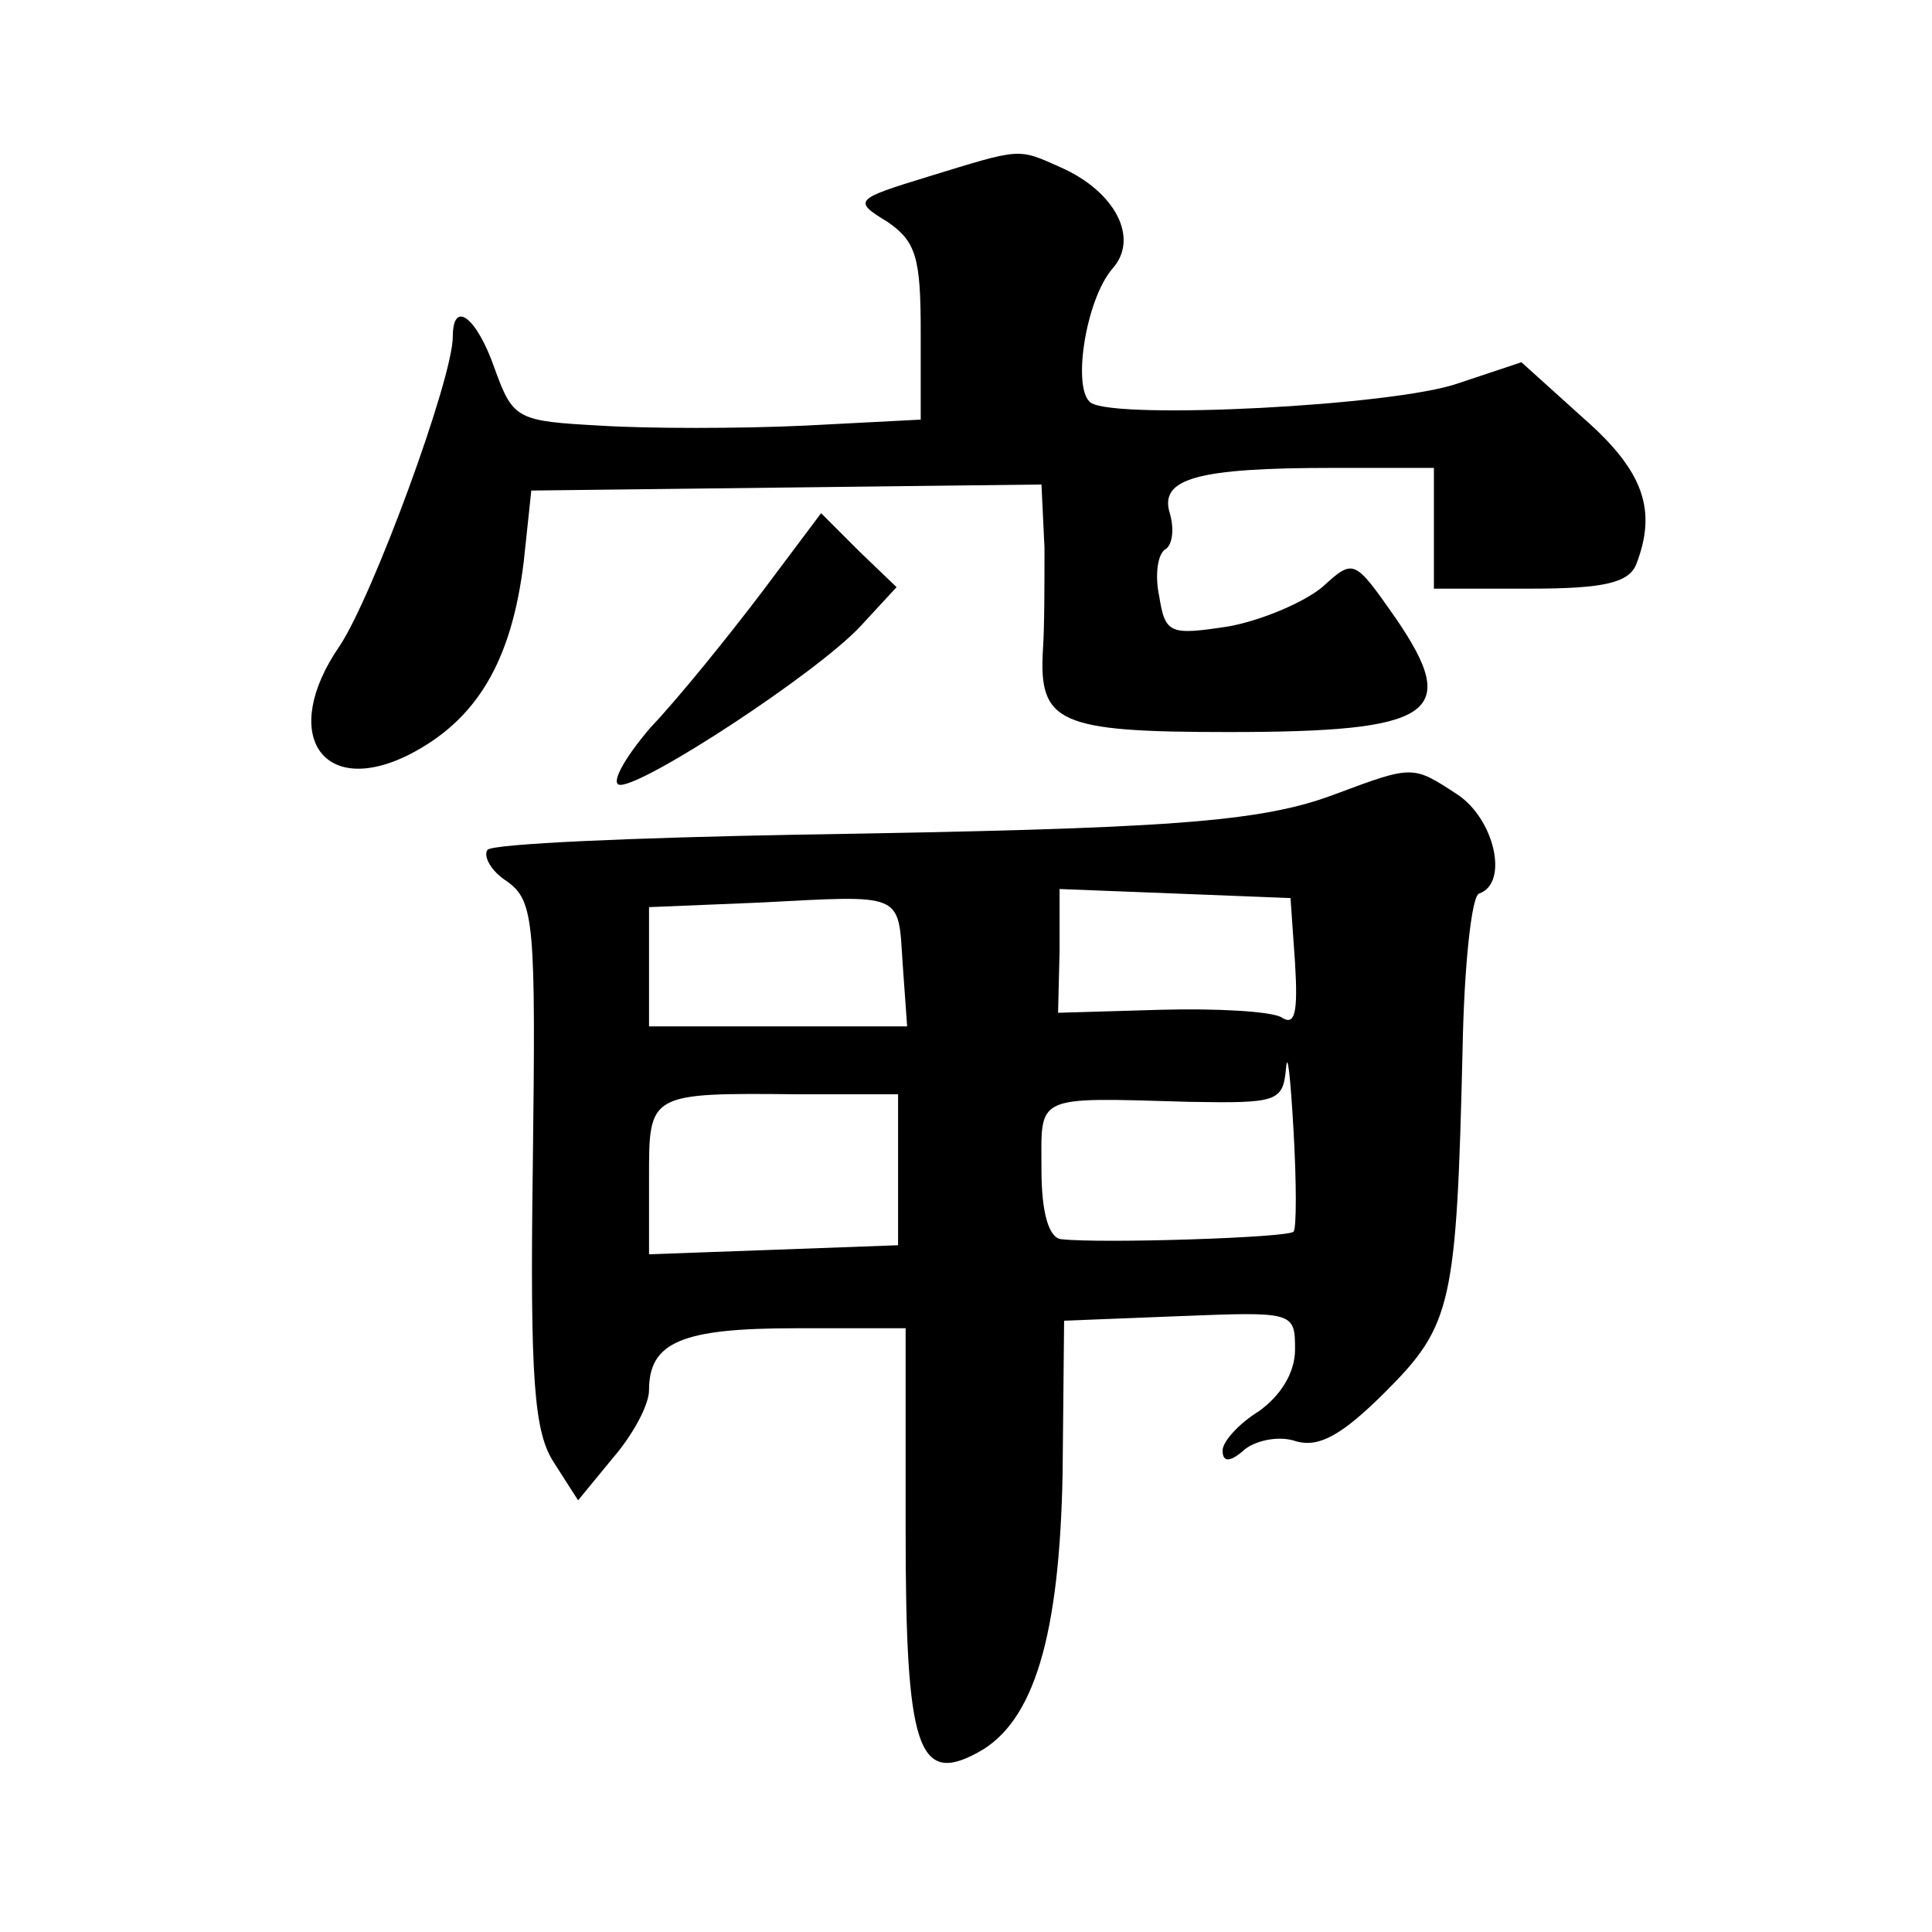
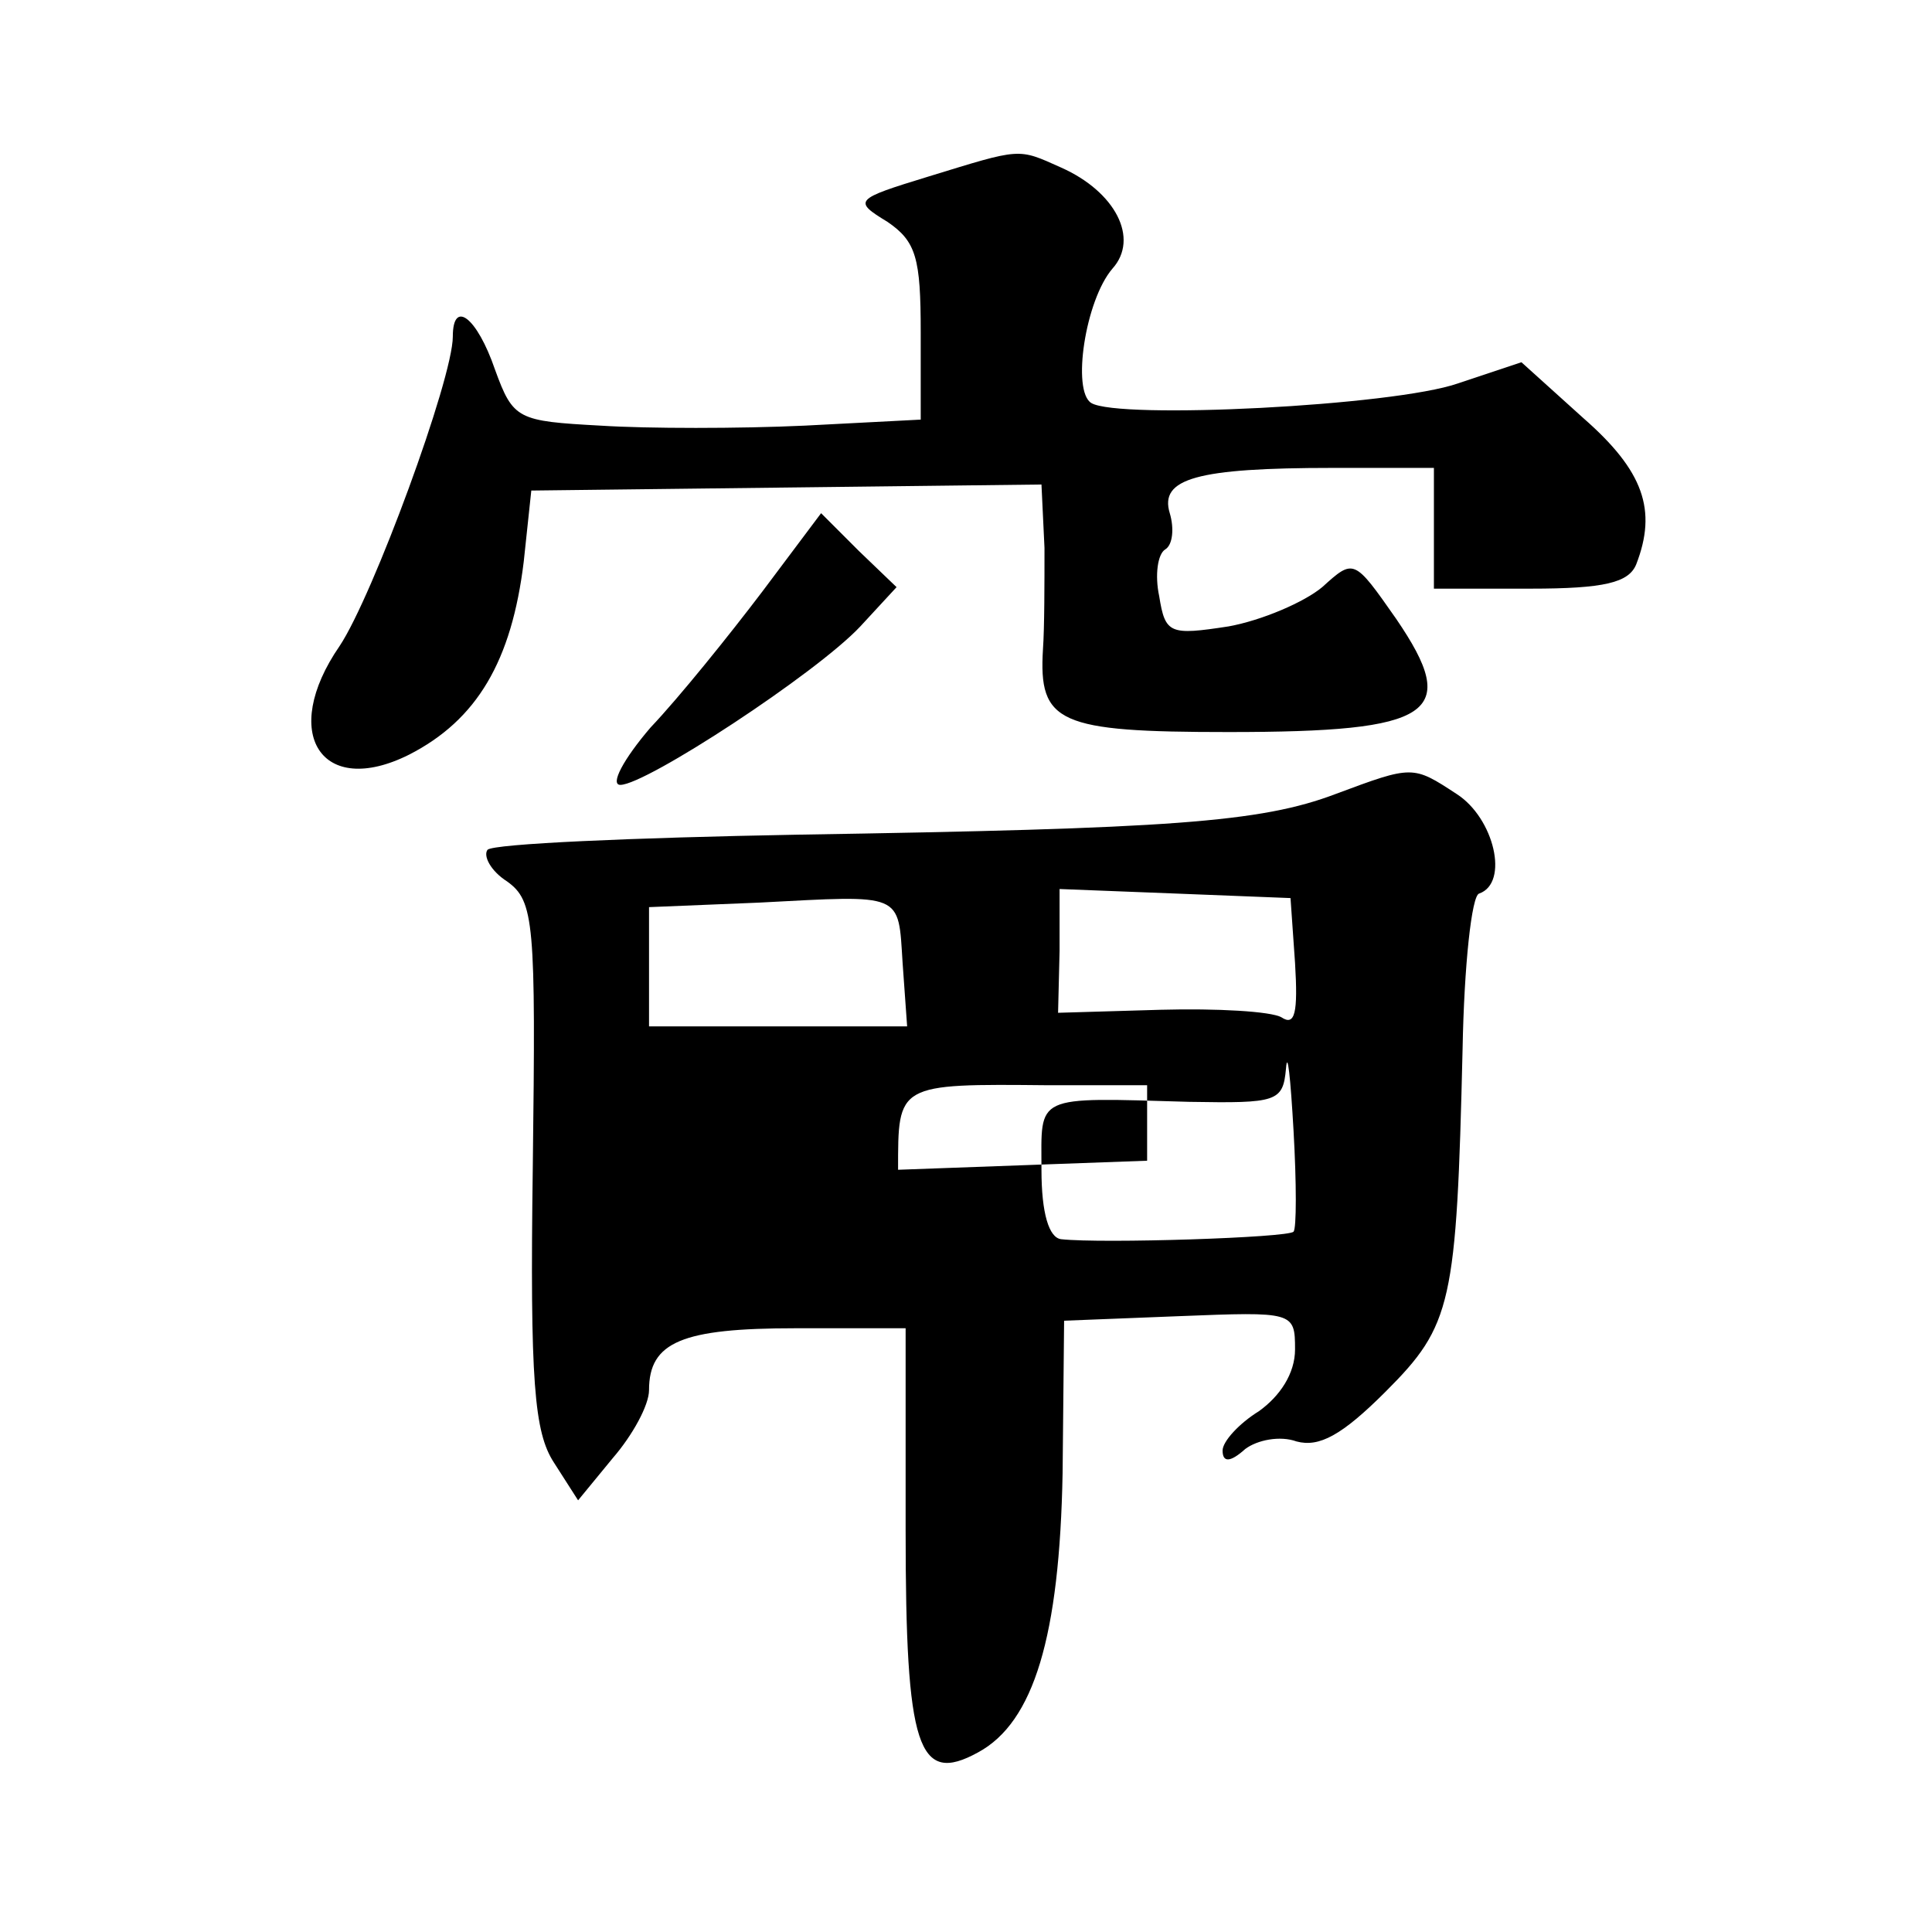
<svg xmlns="http://www.w3.org/2000/svg" version="1.0" width="128pt" height="128pt" viewBox="0 0 128 128" preserveAspectRatio="xMidYMid meet">
  <g transform="translate(0,128) scale(0.1,-0.1)" fill="#0" stroke="none">
-     <path d="M615 1163 c-49 -15 -50 -16 -27 -30 19 -13 22 -24 22 -73 l0 -58 -77 -4 c-43 -2 -104 -2 -135 0 -55 3 -58 4 -70 37 -12 35 -28 47 -28 22 0 -28 -53 -172 -75 -205 -40 -58 -12 -101 46 -72 45 23 68 62 76 128 l5 47 169 2 169 2 2 -42 c0 -23 0 -53 -1 -67 -3 -49 10 -55 123 -55 136 0 154 12 111 75 -28 40 -28 40 -49 21 -12 -10 -40 -22 -62 -26 -39 -6 -42 -5 -46 20 -3 14 -1 28 4 31 5 3 6 14 3 24 -7 23 18 30 108 30 l67 0 0 -40 0 -40 64 0 c49 0 65 4 70 16 14 36 5 62 -35 97 l-41 37 -42 -14 c-43 -15 -225 -24 -243 -13 -13 8 -4 68 14 89 18 20 2 51 -34 67 -29 13 -26 13 -88 -6z M505 888 c-22 -29 -55 -70 -74 -90 -18 -21 -27 -38 -20 -38 17 0 130 74 159 105 l24 26 -25 24 -25 25 -39 -52z M885 754 c-50 -19 -110 -23 -357 -27 -109 -2 -201 -6 -205 -10 -3 -4 2 -14 13 -21 18 -13 19 -27 17 -188 -2 -144 1 -177 14 -197 l16 -25 23 28 c13 15 24 35 24 45 0 32 22 41 97 41 l73 0 0 -134 c0 -144 8 -169 48 -147 37 20 54 77 56 185 l1 101 76 3 c76 3 77 3 77 -22 0 -16 -10 -31 -24 -41 -13 -8 -24 -20 -24 -26 0 -8 5 -8 15 1 8 6 23 9 34 5 15 -4 30 4 59 33 44 44 47 58 51 227 1 55 6 102 11 103 20 7 10 50 -15 66 -29 19 -29 19 -80 0z m-287 -112 l3 -42 -85 0 -86 0 0 40 0 39 73 3 c96 5 92 7 95 -40z m260 0 c2 -33 0 -42 -9 -36 -7 4 -43 6 -80 5 l-68 -2 1 41 0 41 77 -3 76 -3 3 -43z m-1 -178 c-3 -4 -127 -8 -154 -5 -8 1 -13 17 -13 46 0 50 -6 48 98 45 58 -1 62 0 64 22 1 13 3 -6 5 -41 2 -35 2 -65 0 -67z m-262 41 l0 -50 -82 -3 -83 -3 0 50 c0 57 -1 57 100 56 l65 0 0 -50z" />
+     <path d="M615 1163 c-49 -15 -50 -16 -27 -30 19 -13 22 -24 22 -73 l0 -58 -77 -4 c-43 -2 -104 -2 -135 0 -55 3 -58 4 -70 37 -12 35 -28 47 -28 22 0 -28 -53 -172 -75 -205 -40 -58 -12 -101 46 -72 45 23 68 62 76 128 l5 47 169 2 169 2 2 -42 c0 -23 0 -53 -1 -67 -3 -49 10 -55 123 -55 136 0 154 12 111 75 -28 40 -28 40 -49 21 -12 -10 -40 -22 -62 -26 -39 -6 -42 -5 -46 20 -3 14 -1 28 4 31 5 3 6 14 3 24 -7 23 18 30 108 30 l67 0 0 -40 0 -40 64 0 c49 0 65 4 70 16 14 36 5 62 -35 97 l-41 37 -42 -14 c-43 -15 -225 -24 -243 -13 -13 8 -4 68 14 89 18 20 2 51 -34 67 -29 13 -26 13 -88 -6z M505 888 c-22 -29 -55 -70 -74 -90 -18 -21 -27 -38 -20 -38 17 0 130 74 159 105 l24 26 -25 24 -25 25 -39 -52z M885 754 c-50 -19 -110 -23 -357 -27 -109 -2 -201 -6 -205 -10 -3 -4 2 -14 13 -21 18 -13 19 -27 17 -188 -2 -144 1 -177 14 -197 l16 -25 23 28 c13 15 24 35 24 45 0 32 22 41 97 41 l73 0 0 -134 c0 -144 8 -169 48 -147 37 20 54 77 56 185 l1 101 76 3 c76 3 77 3 77 -22 0 -16 -10 -31 -24 -41 -13 -8 -24 -20 -24 -26 0 -8 5 -8 15 1 8 6 23 9 34 5 15 -4 30 4 59 33 44 44 47 58 51 227 1 55 6 102 11 103 20 7 10 50 -15 66 -29 19 -29 19 -80 0z m-287 -112 l3 -42 -85 0 -86 0 0 40 0 39 73 3 c96 5 92 7 95 -40z m260 0 c2 -33 0 -42 -9 -36 -7 4 -43 6 -80 5 l-68 -2 1 41 0 41 77 -3 76 -3 3 -43z m-1 -178 c-3 -4 -127 -8 -154 -5 -8 1 -13 17 -13 46 0 50 -6 48 98 45 58 -1 62 0 64 22 1 13 3 -6 5 -41 2 -35 2 -65 0 -67z m-262 41 c0 57 -1 57 100 56 l65 0 0 -50z" />
  </g>
</svg>